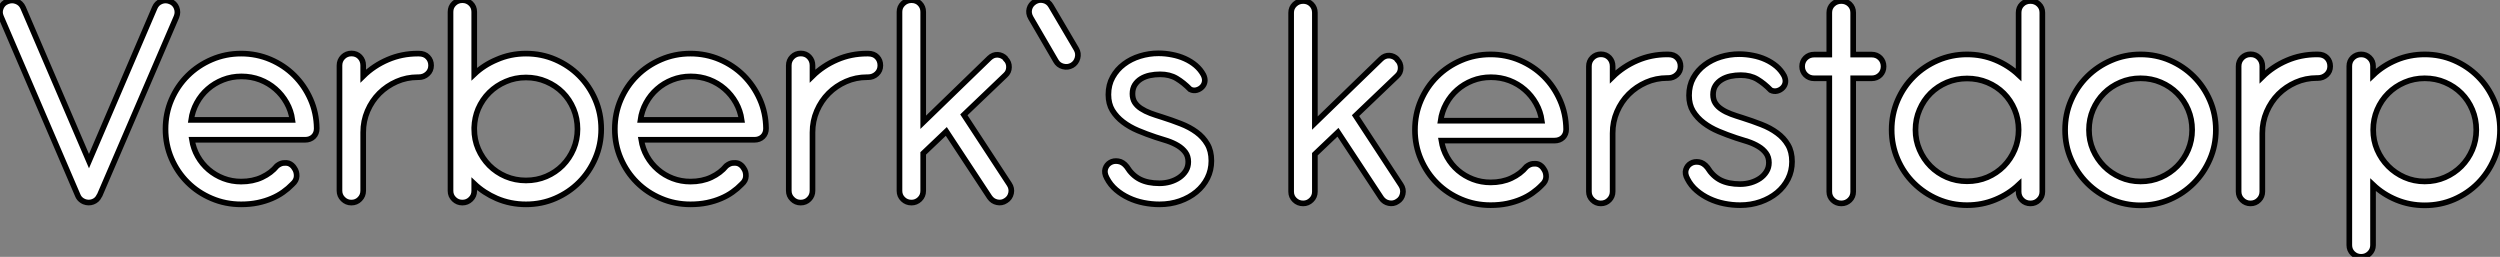
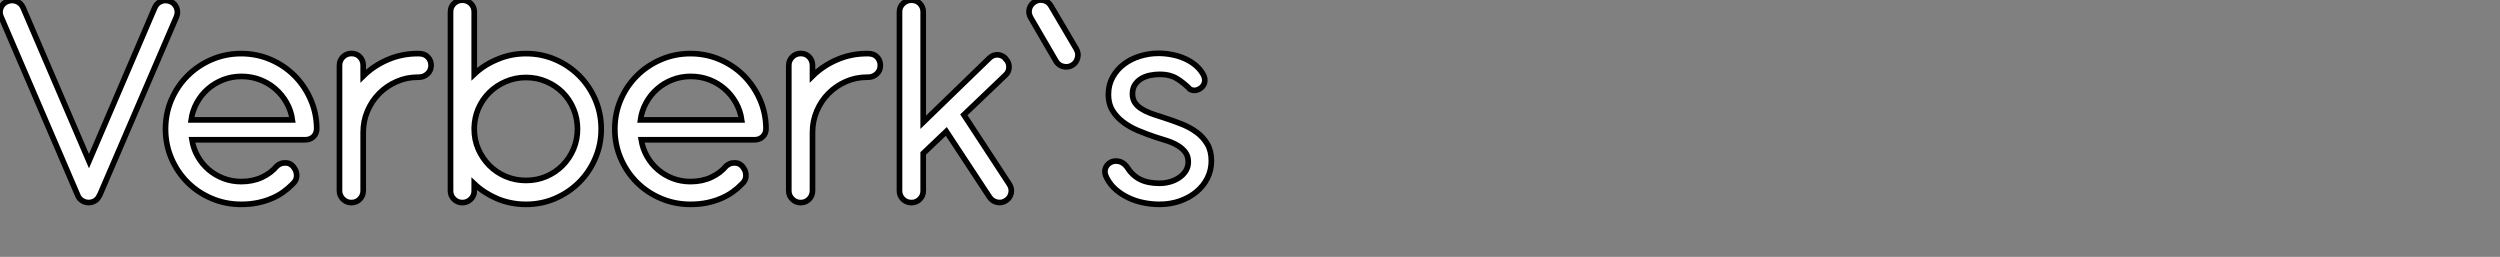
<svg xmlns="http://www.w3.org/2000/svg" viewBox="-0 4.998 442.63 45.474">
  <rect x="-0" y="4.998" width="442.63" height="45.474" fill="#808080" stroke="none" />
  <path d="M14.36-1.29L0.78-32.90Q0.42-33.71 0.76-34.51Q1.09-35.31 1.90-35.62L1.90-35.62Q2.72-35.95 3.51-35.64Q4.31-35.34 4.68-34.52L4.68-34.52L16.35-7.34L28-34.52Q28.34-35.31 29.12-35.63Q29.90-35.95 30.72-35.62L30.72-35.62Q31.53-35.31 31.85-34.51Q32.17-33.71 31.84-32.90L31.84-32.90L18.26-1.34L18.17-1.20Q17.81-0.42 17.04-0.14Q16.27 0.14 15.48-0.17L15.48-0.17L15.15-0.34Q14.59-0.70 14.36-1.29L14.36-1.29ZM34.58-11.12L54.60-11.12Q55.52-11.12 56.10-11.68Q56.67-12.24 56.67-13.13L56.67-13.13Q56.64-15.88 55.58-18.28Q54.52-20.69 52.71-22.50Q50.90-24.30 48.47-25.34Q46.03-26.38 43.29-26.38L43.29-26.38Q40.52-26.38 38.08-25.33Q35.64-24.28 33.82-22.47Q32.00-20.66 30.95-18.23Q29.90-15.79 29.90-13.02L29.90-13.02Q29.90-10.25 30.95-7.81Q32.00-5.38 33.82-3.57Q35.64-1.76 38.08-0.73Q40.52 0.31 43.29 0.31L43.29 0.31Q44.88 0.31 46.23 0.03Q47.57-0.25 48.69-0.73Q49.81-1.20 50.72-1.85Q51.63-2.49 52.36-3.25L52.36-3.25Q53.09-3.89 53.12-4.69Q53.14-5.49 52.72-6.08L52.72-6.08Q52.36-6.69 51.74-6.94L51.74-6.94Q51.27-7.08 50.74-7.01Q50.20-6.94 49.64-6.50L49.64-6.50Q48.61-5.24 46.98-4.48Q45.36-3.72 43.29-3.72L43.29-3.72Q41.64-3.72 40.17-4.28Q38.70-4.84 37.53-5.84Q36.37-6.83 35.60-8.19Q34.83-9.55 34.58-11.12L34.58-11.12ZM52.36-14.64L34.44-14.64Q34.66-16.24 35.43-17.65Q36.20-19.07 37.38-20.10Q38.56-21.14 40.08-21.74Q41.61-22.34 43.34-22.34L43.34-22.34Q45.08-22.34 46.62-21.76Q48.16-21.17 49.35-20.13Q50.54-19.10 51.34-17.68Q52.14-16.27 52.36-14.64L52.36-14.64ZM64.90-24.28L64.90-22.40Q66.78-24.25 69.26-25.31Q71.74-26.38 74.56-26.38L74.56-26.38L74.73-26.38Q75.77-26.38 76.34-25.77Q76.92-25.17 76.92-24.28L76.92-24.28Q76.92-23.38 76.27-22.79Q75.63-22.20 74.73-22.20L74.73-22.20L74.56-22.20Q72.58-22.20 70.83-21.43Q69.08-20.66 67.76-19.35Q66.44-18.03 65.67-16.24Q64.90-14.45 64.90-12.43L64.90-12.43L64.90-2.10Q64.90-1.23 64.30-0.62Q63.70 0 62.80 0L62.80 0Q61.94 0 61.32-0.62Q60.70-1.23 60.70-2.10L60.70-2.10L60.70-24.28Q60.70-25.17 61.32-25.79Q61.94-26.40 62.83-26.40L62.83-26.40Q63.73-26.40 64.32-25.79Q64.90-25.17 64.90-24.28L64.90-24.28ZM84.56-3.33L84.56-2.07Q84.56-1.20 83.94-0.60Q83.33 0 82.46 0L82.46 0Q81.59 0 80.98-0.60Q80.36-1.20 80.36-2.07L80.36-2.07L80.36-12.60L80.36-13.02L80.36-13.44L80.36-33.77Q80.36-34.66 80.98-35.25Q81.59-35.84 82.46-35.84L82.46-35.84Q83.33-35.84 83.94-35.25Q84.56-34.66 84.56-33.77L84.56-33.77L84.56-22.74Q86.27-24.36 88.54-25.31L88.54-25.31Q90.97-26.38 93.72-26.38L93.72-26.38Q96.49-26.38 98.91-25.33Q101.33-24.28 103.14-22.47Q104.94-20.66 105.99-18.23Q107.04-15.79 107.04-13.02L107.04-13.02Q107.04-10.28 105.99-7.84Q104.94-5.40 103.14-3.60Q101.33-1.79 98.91-0.74Q96.49 0.31 93.72 0.31L93.72 0.31Q90.97 0.31 88.54-0.73L88.54-0.73Q86.27-1.71 84.56-3.33L84.56-3.33ZM84.56-13.30L84.56-13.02Q84.56-11.14 85.27-9.49Q85.99-7.84 87.22-6.59Q88.45-5.35 90.13-4.63Q91.81-3.92 93.72-3.92L93.72-3.92Q95.65-3.92 97.31-4.63Q98.98-5.35 100.21-6.59Q101.44-7.84 102.14-9.49Q102.84-11.14 102.84-13.02L102.84-13.02Q102.84-14.92 102.14-16.59Q101.44-18.26 100.21-19.49Q98.98-20.72 97.31-21.43Q95.65-22.15 93.72-22.15L93.72-22.15Q91.81-22.15 90.15-21.43Q88.48-20.72 87.23-19.49Q85.99-18.26 85.26-16.58L85.26-16.58Q84.62-15.04 84.56-13.30L84.56-13.30ZM114.13-11.12L134.15-11.12Q135.07-11.12 135.65-11.68Q136.22-12.24 136.22-13.13L136.22-13.13Q136.19-15.88 135.13-18.28Q134.06-20.69 132.26-22.50Q130.45-24.30 128.02-25.34Q125.58-26.38 122.84-26.38L122.84-26.38Q120.06-26.38 117.63-25.33Q115.19-24.28 113.37-22.47Q111.55-20.66 110.50-18.23Q109.45-15.79 109.45-13.02L109.45-13.02Q109.45-10.25 110.50-7.81Q111.55-5.38 113.37-3.57Q115.19-1.76 117.63-0.73Q120.06 0.31 122.84 0.31L122.84 0.31Q124.43 0.31 125.78 0.03Q127.12-0.25 128.24-0.73Q129.36-1.20 130.27-1.85Q131.18-2.49 131.91-3.25L131.91-3.25Q132.64-3.89 132.66-4.69Q132.69-5.49 132.27-6.08L132.27-6.08Q131.91-6.69 131.29-6.94L131.29-6.94Q130.82-7.08 130.28-7.01Q129.75-6.94 129.19-6.50L129.19-6.50Q128.16-5.24 126.53-4.48Q124.91-3.72 122.84-3.72L122.84-3.72Q121.18-3.72 119.71-4.28Q118.24-4.84 117.08-5.84Q115.92-6.83 115.15-8.19Q114.38-9.55 114.13-11.12L114.13-11.12ZM131.91-14.64L113.99-14.64Q114.21-16.24 114.98-17.65Q115.75-19.07 116.93-20.10Q118.10-21.14 119.63-21.74Q121.16-22.34 122.89-22.34L122.89-22.34Q124.63-22.34 126.17-21.76Q127.71-21.17 128.90-20.13Q130.09-19.10 130.89-17.68Q131.68-16.27 131.91-14.64L131.91-14.64ZM144.45-24.28L144.45-22.40Q146.33-24.25 148.81-25.31Q151.28-26.38 154.11-26.38L154.11-26.38L154.28-26.38Q155.32-26.38 155.89-25.77Q156.46-25.17 156.46-24.28L156.46-24.28Q156.46-23.38 155.82-22.79Q155.18-22.20 154.28-22.20L154.28-22.20L154.11-22.20Q152.12-22.20 150.37-21.43Q148.62-20.66 147.31-19.35Q145.99-18.03 145.22-16.24Q144.45-14.45 144.45-12.43L144.45-12.43L144.45-2.10Q144.45-1.23 143.85-0.62Q143.25 0 142.35 0L142.35 0Q141.48 0 140.87-0.62Q140.25-1.23 140.25-2.10L140.25-2.10L140.25-24.28Q140.25-25.17 140.87-25.79Q141.48-26.40 142.38-26.40L142.38-26.40Q143.28-26.40 143.86-25.79Q144.45-25.17 144.45-24.28L144.45-24.28ZM171.25-15.54L178.61-22.57Q179.23-23.13 179.24-23.97Q179.26-24.81 178.67-25.42L178.67-25.42Q178.67-25.48 178.64-25.51L178.64-25.51Q178.05-26.12 177.24-26.17Q176.43-26.21 175.78-25.59L175.78-25.59L164.05-14.22L164.05-33.77Q164.05-34.64 163.46-35.24Q162.88-35.84 161.98-35.84L161.98-35.84Q161.11-35.84 160.48-35.24Q159.85-34.64 159.85-33.77L159.85-33.77L159.85-2.07Q159.85-1.20 160.47-0.60Q161.08 0 161.98 0L161.98 0Q162.82 0 163.44-0.60Q164.05-1.20 164.05-2.07L164.05-2.07L164.05-8.71L168.14-12.60L175.81-0.95Q176.06-0.59 176.40-0.36Q176.74-0.14 177.13-0.06Q177.52 0.03 177.93-0.04Q178.33-0.11 178.70-0.36L178.70-0.36Q179.42-0.81 179.61-1.67Q179.79-2.52 179.28-3.28L179.28-3.28L171.25-15.54ZM187.54-25.09L183.09-32.73Q182.64-33.52 182.85-34.31Q183.06-35.11 183.85-35.59L183.85-35.59Q184.58-36.01 185.40-35.80Q186.23-35.59 186.68-34.80L186.68-34.80L191.16-27.19Q191.60-26.43 191.37-25.58Q191.13-24.72 190.40-24.30L190.40-24.30Q189.64-23.88 188.80-24.11Q187.96-24.33 187.54-25.09L187.54-25.09ZM205.18-11.59L205.18-11.59Q206.25-11.28 207.28-10.93Q208.32-10.58 209.15-10.08Q209.97-9.58 210.48-8.89Q210.98-8.20 210.98-7.22L210.98-7.22Q210.98-6.33 210.55-5.63Q210.11-4.93 209.40-4.44Q208.68-3.95 207.77-3.68Q206.86-3.42 205.88-3.42L205.88-3.42Q203.81-3.42 202.43-4.12Q201.04-4.82 200.09-6.36L200.09-6.36Q199.42-7.20 198.59-7.32Q197.76-7.45 197.15-7.08Q196.53-6.72 196.29-5.99Q196.06-5.26 196.56-4.34L196.56-4.34Q197.18-3.14 198.20-2.27Q199.22-1.40 200.45-0.83Q201.68-0.25 203.08 0.03Q204.48 0.31 205.88 0.31L205.88 0.31Q207.82 0.31 209.50-0.28Q211.18-0.87 212.42-1.90Q213.67-2.94 214.37-4.34Q215.07-5.74 215.07-7.39L215.07-7.39Q215.07-9.16 214.35-10.37Q213.64-11.59 212.44-12.47Q211.23-13.36 209.65-13.97Q208.07-14.59 206.30-15.15L206.30-15.15Q205.21-15.48 204.27-15.83Q203.34-16.18 202.62-16.65Q201.91-17.11 201.50-17.74Q201.10-18.37 201.10-19.26L201.10-19.26Q201.10-20.19 201.52-20.85Q201.94-21.50 202.62-21.92Q203.31-22.34 204.19-22.53Q205.07-22.71 206.00-22.71L206.00-22.71Q207.70-22.71 208.92-21.98Q210.14-21.25 211.32-20.05L211.32-20.05Q211.88-19.77 212.46-19.92Q213.05-20.08 213.44-20.50L213.44-20.50Q213.81-20.89 213.89-21.42Q213.98-21.95 213.67-22.60L213.67-22.60Q213.16-23.55 212.31-24.28Q211.46-25.00 210.39-25.48Q209.33-25.96 208.12-26.19Q206.92-26.43 205.72-26.43L205.72-26.43Q204.04-26.43 202.44-25.94Q200.84-25.45 199.60-24.51Q198.35-23.58 197.60-22.22Q196.84-20.86 196.84-19.12L196.84-19.12Q196.84-17.50 197.55-16.32Q198.27-15.15 199.43-14.27Q200.59-13.38 202.09-12.75Q203.59-12.12 205.18-11.59Z" fill="white" stroke="black" transform="translate(0 0) scale(1 1) translate(-0.595 40.868)" />
-   <path d="M14.20-15.54L21.56-22.57Q22.18-23.13 22.19-23.97Q22.20-24.81 21.62-25.42L21.62-25.42Q21.62-25.48 21.59-25.51L21.59-25.51Q21-26.12 20.19-26.17Q19.38-26.21 18.73-25.59L18.73-25.59L7-14.22L7-33.77Q7-34.64 6.41-35.24Q5.82-35.84 4.93-35.84L4.93-35.84Q4.06-35.84 3.43-35.24Q2.80-34.64 2.80-33.77L2.80-33.77L2.80-2.07Q2.80-1.20 3.42-0.60Q4.03 0 4.93 0L4.93 0Q5.77 0 6.38-0.60Q7-1.20 7-2.07L7-2.07L7-8.71L11.09-12.60L18.76-0.95Q19.01-0.59 19.35-0.36Q19.68-0.14 20.08-0.06Q20.47 0.03 20.87-0.04Q21.28-0.11 21.64-0.36L21.64-0.36Q22.37-0.81 22.55-1.67Q22.74-2.52 22.23-3.28L22.23-3.28L14.20-15.54ZM29.40-11.12L49.42-11.12Q50.34-11.12 50.92-11.68Q51.49-12.24 51.49-13.13L51.49-13.13Q51.46-15.88 50.40-18.28Q49.34-20.69 47.53-22.50Q45.72-24.30 43.29-25.34Q40.85-26.38 38.11-26.38L38.11-26.38Q35.34-26.38 32.90-25.33Q30.46-24.28 28.64-22.47Q26.82-20.66 25.77-18.23Q24.72-15.79 24.72-13.02L24.72-13.02Q24.72-10.25 25.77-7.81Q26.82-5.38 28.64-3.57Q30.46-1.76 32.90-0.73Q35.34 0.31 38.11 0.31L38.11 0.31Q39.70 0.31 41.05 0.03Q42.39-0.25 43.51-0.73Q44.63-1.20 45.54-1.85Q46.45-2.49 47.18-3.25L47.18-3.25Q47.91-3.89 47.94-4.69Q47.96-5.49 47.54-6.08L47.54-6.08Q47.18-6.69 46.56-6.94L46.56-6.94Q46.09-7.08 45.56-7.01Q45.02-6.94 44.46-6.50L44.46-6.50Q43.43-5.24 41.80-4.48Q40.18-3.72 38.11-3.72L38.11-3.72Q36.46-3.72 34.99-4.28Q33.52-4.84 32.35-5.84Q31.19-6.83 30.42-8.19Q29.65-9.55 29.40-11.12L29.40-11.12ZM47.18-14.64L29.26-14.64Q29.48-16.24 30.25-17.65Q31.02-19.07 32.20-20.10Q33.38-21.14 34.90-21.74Q36.43-22.34 38.16-22.34L38.16-22.34Q39.90-22.34 41.44-21.76Q42.98-21.17 44.17-20.13Q45.36-19.10 46.16-17.68Q46.96-16.27 47.18-14.64L47.18-14.64ZM59.72-24.28L59.72-22.40Q61.60-24.25 64.08-25.31Q66.56-26.38 69.38-26.38L69.38-26.38L69.55-26.38Q70.59-26.38 71.16-25.77Q71.74-25.17 71.74-24.28L71.74-24.28Q71.74-23.38 71.09-22.79Q70.45-22.20 69.55-22.20L69.55-22.20L69.38-22.20Q67.40-22.20 65.65-21.43Q63.90-20.66 62.58-19.35Q61.26-18.03 60.49-16.24Q59.72-14.45 59.72-12.43L59.72-12.43L59.72-2.10Q59.72-1.23 59.12-0.62Q58.52 0 57.62 0L57.62 0Q56.76 0 56.14-0.62Q55.52-1.23 55.52-2.10L55.52-2.10L55.52-24.28Q55.52-25.17 56.14-25.79Q56.76-26.40 57.65-26.40L57.65-26.40Q58.55-26.40 59.14-25.79Q59.72-25.17 59.72-24.28L59.72-24.28ZM81.59-11.59L81.59-11.59Q82.66-11.28 83.69-10.93Q84.73-10.58 85.55-10.08Q86.38-9.58 86.88-8.89Q87.39-8.20 87.39-7.22L87.39-7.22Q87.39-6.33 86.95-5.63Q86.52-4.93 85.81-4.44Q85.09-3.95 84.18-3.68Q83.27-3.42 82.29-3.42L82.29-3.42Q80.22-3.42 78.83-4.12Q77.45-4.82 76.50-6.36L76.50-6.36Q75.82-7.20 75.00-7.32Q74.17-7.45 73.56-7.08Q72.94-6.72 72.70-5.99Q72.46-5.26 72.97-4.34L72.97-4.34Q73.58-3.14 74.61-2.27Q75.63-1.40 76.86-0.83Q78.09-0.25 79.49 0.03Q80.89 0.31 82.29 0.31L82.29 0.31Q84.22 0.31 85.90-0.28Q87.58-0.87 88.83-1.90Q90.08-2.94 90.78-4.34Q91.48-5.74 91.48-7.39L91.48-7.39Q91.48-9.16 90.76-10.37Q90.05-11.59 88.84-12.47Q87.64-13.36 86.06-13.97Q84.48-14.59 82.71-15.15L82.71-15.15Q81.62-15.48 80.68-15.83Q79.74-16.18 79.03-16.65Q78.32-17.11 77.91-17.74Q77.50-18.37 77.50-19.26L77.50-19.26Q77.50-20.19 77.92-20.85Q78.34-21.50 79.03-21.92Q79.72-22.34 80.60-22.53Q81.48-22.71 82.40-22.71L82.40-22.71Q84.11-22.71 85.33-21.98Q86.55-21.25 87.72-20.05L87.72-20.05Q88.28-19.77 88.87-19.92Q89.46-20.08 89.85-20.50L89.85-20.50Q90.22-20.89 90.30-21.42Q90.38-21.95 90.08-22.60L90.08-22.60Q89.57-23.55 88.72-24.28Q87.86-25.00 86.80-25.48Q85.74-25.96 84.53-26.19Q83.33-26.43 82.12-26.43L82.12-26.43Q80.44-26.43 78.85-25.94Q77.25-25.45 76.01-24.51Q74.76-23.58 74.00-22.22Q73.25-20.86 73.25-19.12L73.25-19.12Q73.25-17.50 73.96-16.32Q74.68-15.15 75.84-14.27Q77-13.38 78.50-12.75Q80.00-12.12 81.59-11.59ZM102.31-26.35L102.31-33.77Q102.31-34.66 101.70-35.25Q101.08-35.84 100.21-35.84L100.21-35.84Q99.32-35.84 98.70-35.25Q98.08-34.66 98.08-33.77L98.08-33.77L98.08-26.35L95.40-26.35Q94.50-26.35 93.88-25.75Q93.27-25.14 93.27-24.25L93.27-24.25Q93.27-23.38 93.88-22.76Q94.50-22.15 95.40-22.15L95.40-22.15L98.08-22.15L98.08-2.07Q98.08-1.20 98.70-0.60Q99.32 0 100.21 0L100.21 0Q101.08 0 101.70-0.60Q102.31-1.20 102.31-2.07L102.31-2.07L102.31-22.15L105.59-22.15Q106.48-22.15 107.09-22.75Q107.69-23.35 107.69-24.25L107.69-24.25Q107.69-25.14 107.09-25.75Q106.48-26.35 105.59-26.35L105.59-26.35L102.31-26.35ZM135.80-2.07L135.80-33.77Q135.80-34.66 135.18-35.25Q134.57-35.84 133.70-35.84L133.70-35.84Q132.80-35.84 132.20-35.25Q131.60-34.66 131.60-33.77L131.60-33.77L131.60-22.76Q129.81-24.44 127.47-25.41Q125.13-26.38 122.47-26.38L122.47-26.38Q119.73-26.38 117.29-25.33Q114.86-24.28 113.04-22.47Q111.22-20.66 110.17-18.23Q109.12-15.79 109.12-13.02L109.12-13.02Q109.12-10.28 110.17-7.84Q111.22-5.40 113.04-3.60Q114.86-1.79 117.29-0.74Q119.73 0.31 122.47 0.31L122.47 0.31Q125.13 0.31 127.47-0.66Q129.81-1.62 131.60-3.30L131.60-3.30L131.60-2.07Q131.60-1.20 132.20-0.60Q132.80 0 133.70 0L133.70 0Q134.57 0 135.18-0.60Q135.80-1.20 135.80-2.07L135.80-2.07ZM113.34-13.02L113.34-13.02Q113.34-14.92 114.06-16.59Q114.77-18.26 116.00-19.49Q117.24-20.72 118.90-21.42Q120.57-22.12 122.47-22.12L122.47-22.12Q124.40-22.12 126.07-21.42Q127.74-20.72 128.97-19.49Q130.20-18.26 130.90-16.59Q131.60-14.92 131.60-13.02L131.60-13.02Q131.60-11.14 130.90-9.49Q130.20-7.84 128.97-6.59Q127.74-5.35 126.07-4.63Q124.40-3.92 122.47-3.92L122.47-3.92Q120.57-3.92 118.90-4.63Q117.24-5.35 116.00-6.59Q114.77-7.84 114.06-9.49Q113.34-11.14 113.34-13.02ZM144.06-13.02L144.06-13.02Q144.06-14.92 144.77-16.59Q145.49-18.26 146.72-19.49Q147.95-20.72 149.62-21.43Q151.28-22.15 153.19-22.15L153.19-22.15Q155.12-22.15 156.79-21.43Q158.45-20.72 159.68-19.49Q160.92-18.26 161.62-16.59Q162.32-14.92 162.32-13.02L162.32-13.02Q162.32-11.14 161.62-9.49Q160.92-7.84 159.68-6.59Q158.45-5.35 156.79-4.62Q155.12-3.89 153.19-3.89L153.19-3.89Q151.28-3.89 149.62-4.62Q147.95-5.35 146.72-6.59Q145.49-7.84 144.77-9.49Q144.06-11.14 144.06-13.02ZM139.83-13.02L139.83-13.02Q139.83-10.25 140.88-7.83Q141.93-5.40 143.75-3.58Q145.57-1.76 148.01-0.71Q150.44 0.34 153.19 0.34L153.19 0.34Q155.96 0.34 158.38-0.71Q160.80-1.76 162.61-3.58Q164.42-5.40 165.47-7.83Q166.52-10.25 166.52-13.02L166.52-13.02Q166.52-15.79 165.47-18.23Q164.42-20.66 162.61-22.47Q160.80-24.28 158.38-25.33Q155.96-26.38 153.19-26.38L153.19-26.38Q150.44-26.38 148.01-25.33Q145.57-24.28 143.75-22.47Q141.93-20.66 140.88-18.23Q139.83-15.79 139.83-13.02ZM174.75-24.28L174.75-22.40Q176.62-24.25 179.10-25.31Q181.58-26.38 184.41-26.38L184.41-26.38L184.58-26.38Q185.61-26.38 186.19-25.77Q186.76-25.17 186.76-24.28L186.76-24.28Q186.76-23.38 186.12-22.79Q185.47-22.20 184.58-22.20L184.58-22.20L184.41-22.20Q182.42-22.20 180.67-21.43Q178.92-20.66 177.60-19.35Q176.29-18.03 175.52-16.24Q174.75-14.45 174.75-12.43L174.75-12.43L174.75-2.10Q174.75-1.23 174.15-0.62Q173.54 0 172.65 0L172.65 0Q171.78 0 171.16-0.62Q170.55-1.23 170.55-2.10L170.55-2.10L170.55-24.28Q170.55-25.17 171.16-25.79Q171.78-26.40 172.68-26.40L172.68-26.40Q173.57-26.40 174.16-25.79Q174.75-25.17 174.75-24.28L174.75-24.28ZM194.35-22.71L194.35-24.30Q194.35-25.20 193.73-25.79Q193.12-26.38 192.25-26.38L192.25-26.38Q191.38-26.38 190.76-25.79Q190.15-25.20 190.15-24.30L190.15-24.30L190.15 7.39Q190.15 8.26 190.76 8.86Q191.38 9.46 192.25 9.46L192.25 9.46Q193.12 9.46 193.73 8.86Q194.35 8.26 194.35 7.39L194.35 7.39L194.35-3.30Q196.14-1.60 198.49-0.63Q200.84 0.34 203.50 0.34L203.50 0.34Q206.28 0.34 208.70-0.71Q211.12-1.76 212.93-3.58Q214.73-5.40 215.78-7.83Q216.83-10.25 216.83-13.02L216.83-13.02Q216.83-15.79 215.78-18.23Q214.73-20.66 212.93-22.47Q211.12-24.28 208.70-25.33Q206.28-26.38 203.50-26.38L203.50-26.38Q200.84-26.38 198.49-25.40Q196.14-24.42 194.35-22.71L194.35-22.71ZM194.38-13.02L194.38-13.02Q194.38-14.92 195.09-16.59Q195.80-18.26 197.04-19.49Q198.27-20.72 199.93-21.43Q201.60-22.15 203.50-22.15L203.50-22.15Q205.44-22.15 207.10-21.43Q208.77-20.72 210-19.49Q211.23-18.26 211.93-16.59Q212.63-14.92 212.63-13.02L212.63-13.02Q212.63-11.14 211.93-9.49Q211.23-7.84 210-6.59Q208.77-5.35 207.10-4.62Q205.44-3.89 203.50-3.89L203.50-3.89Q201.60-3.89 199.93-4.62Q198.27-5.35 197.04-6.59Q195.80-7.84 195.09-9.49Q194.38-11.14 194.38-13.02Z" fill="white" stroke="black" transform="translate(226.6 0) scale(1 1) translate(-0.8 41.012)" />
</svg>